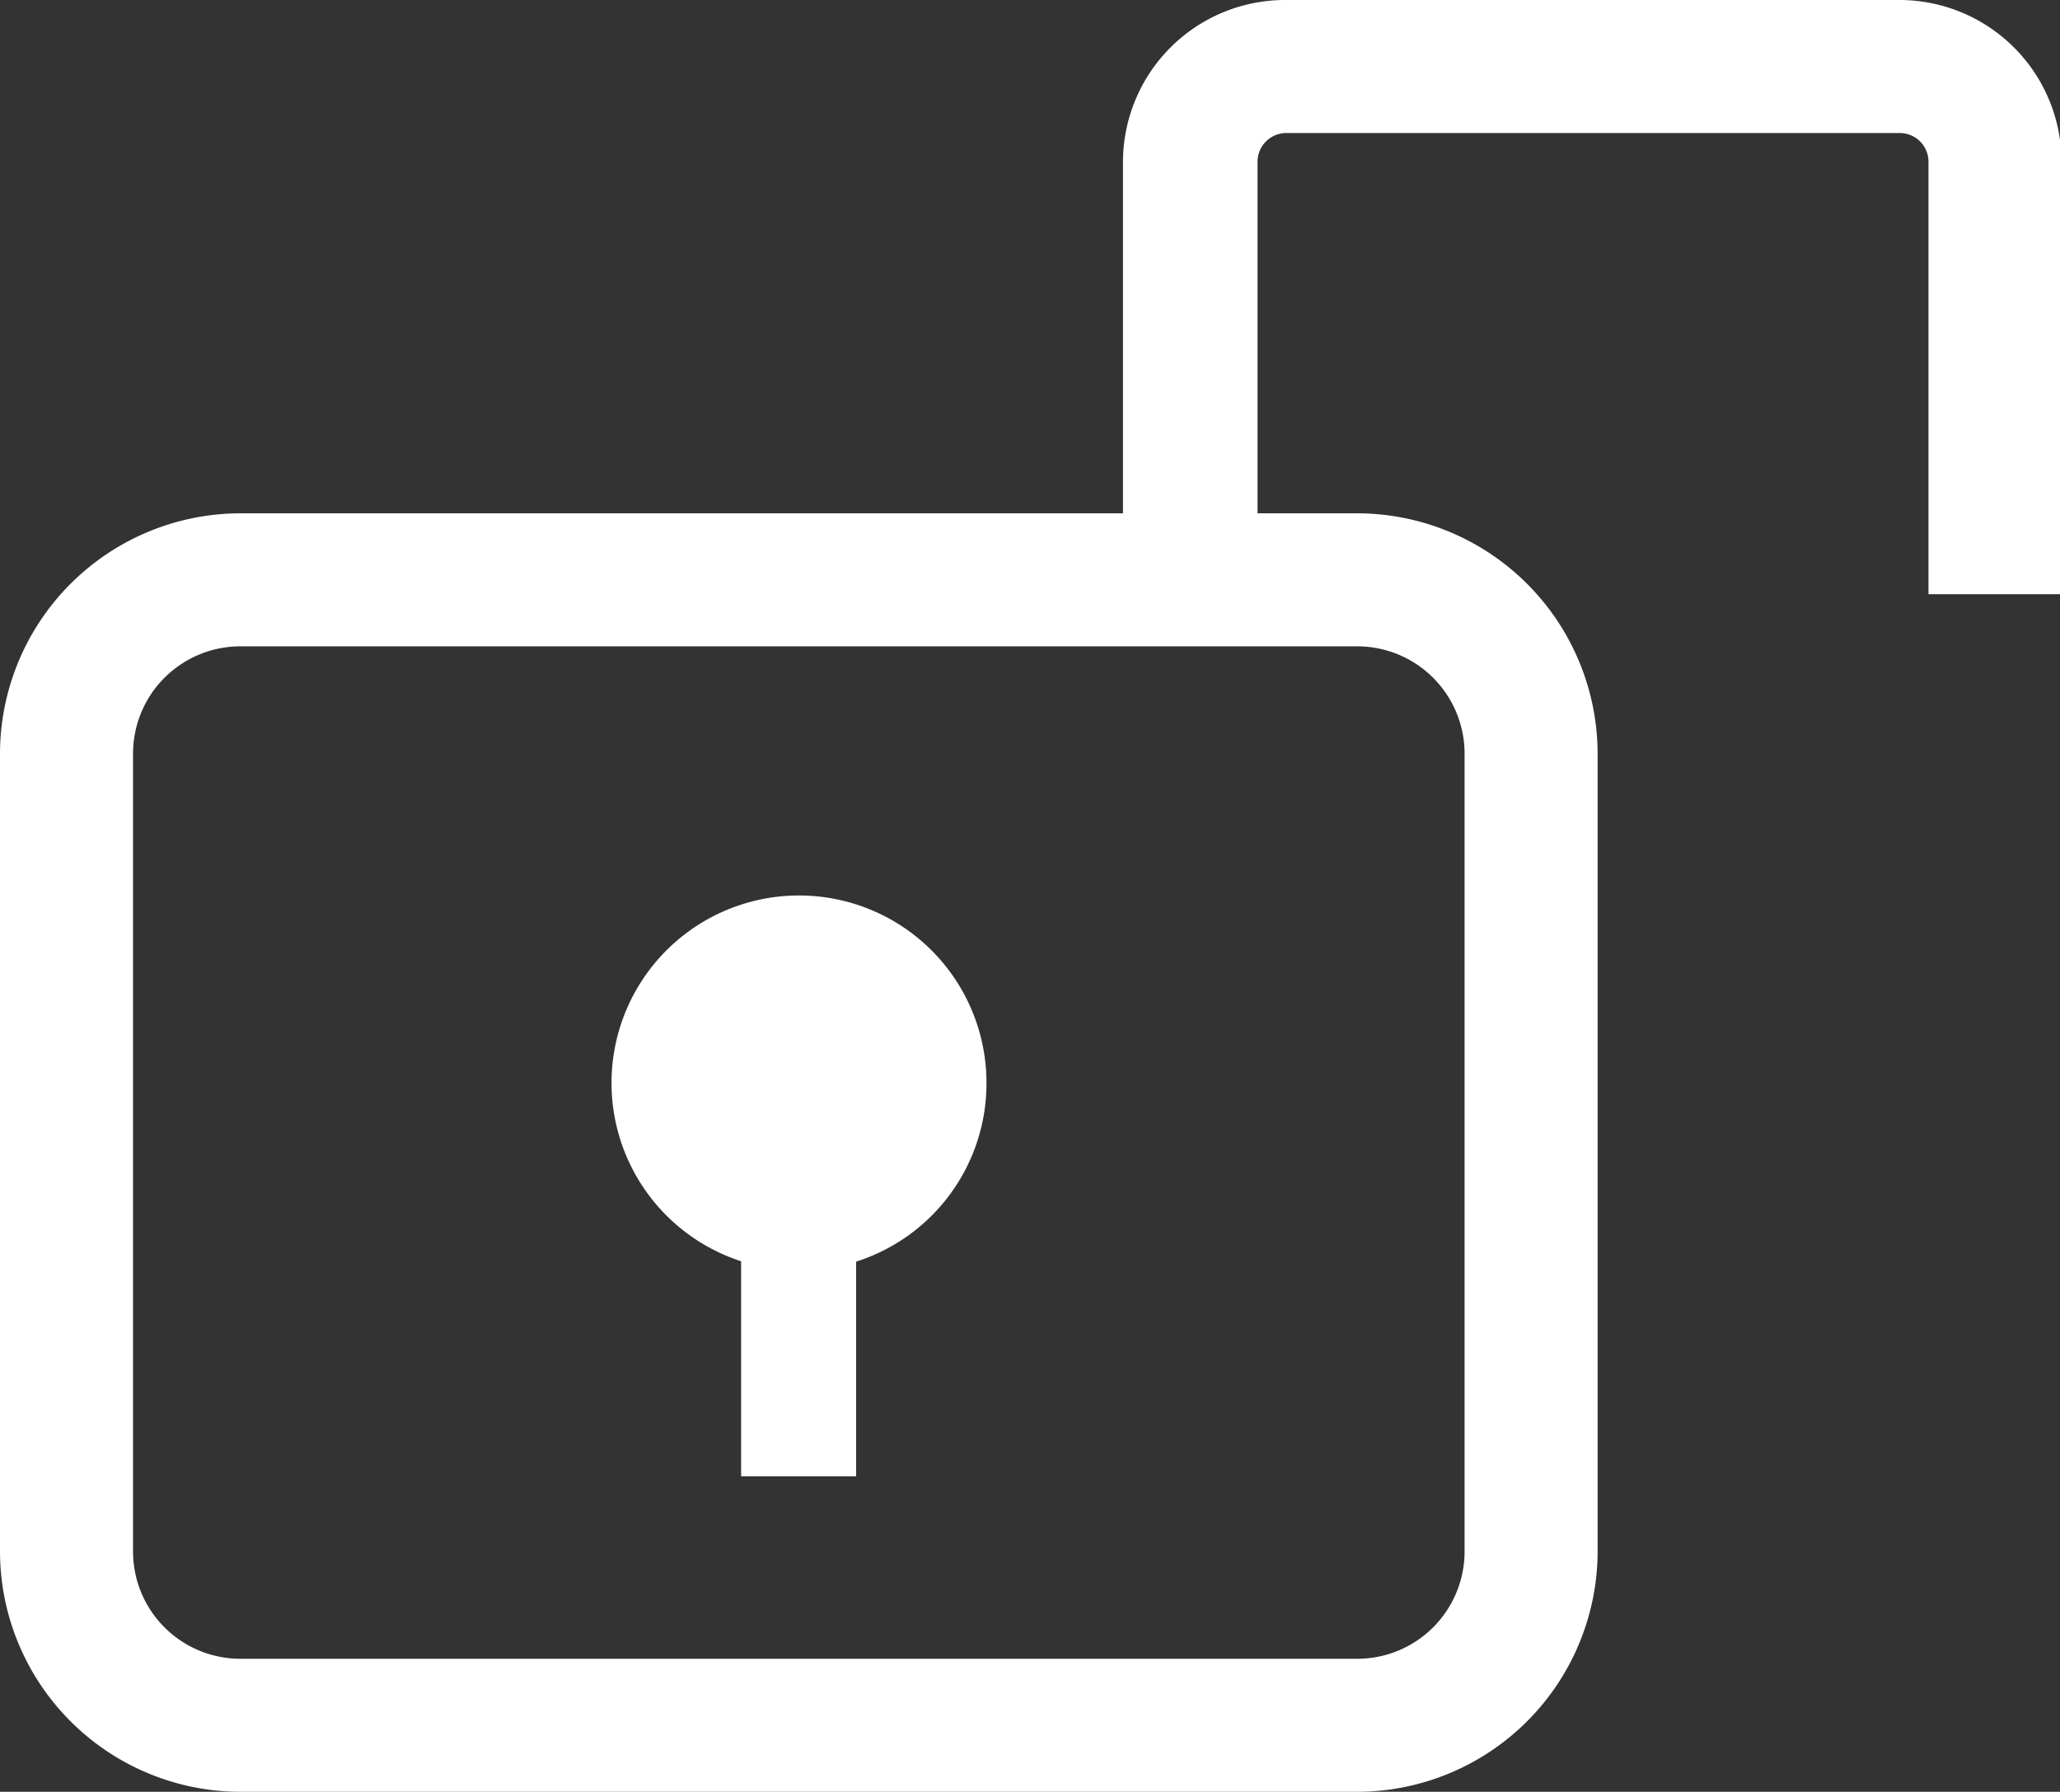
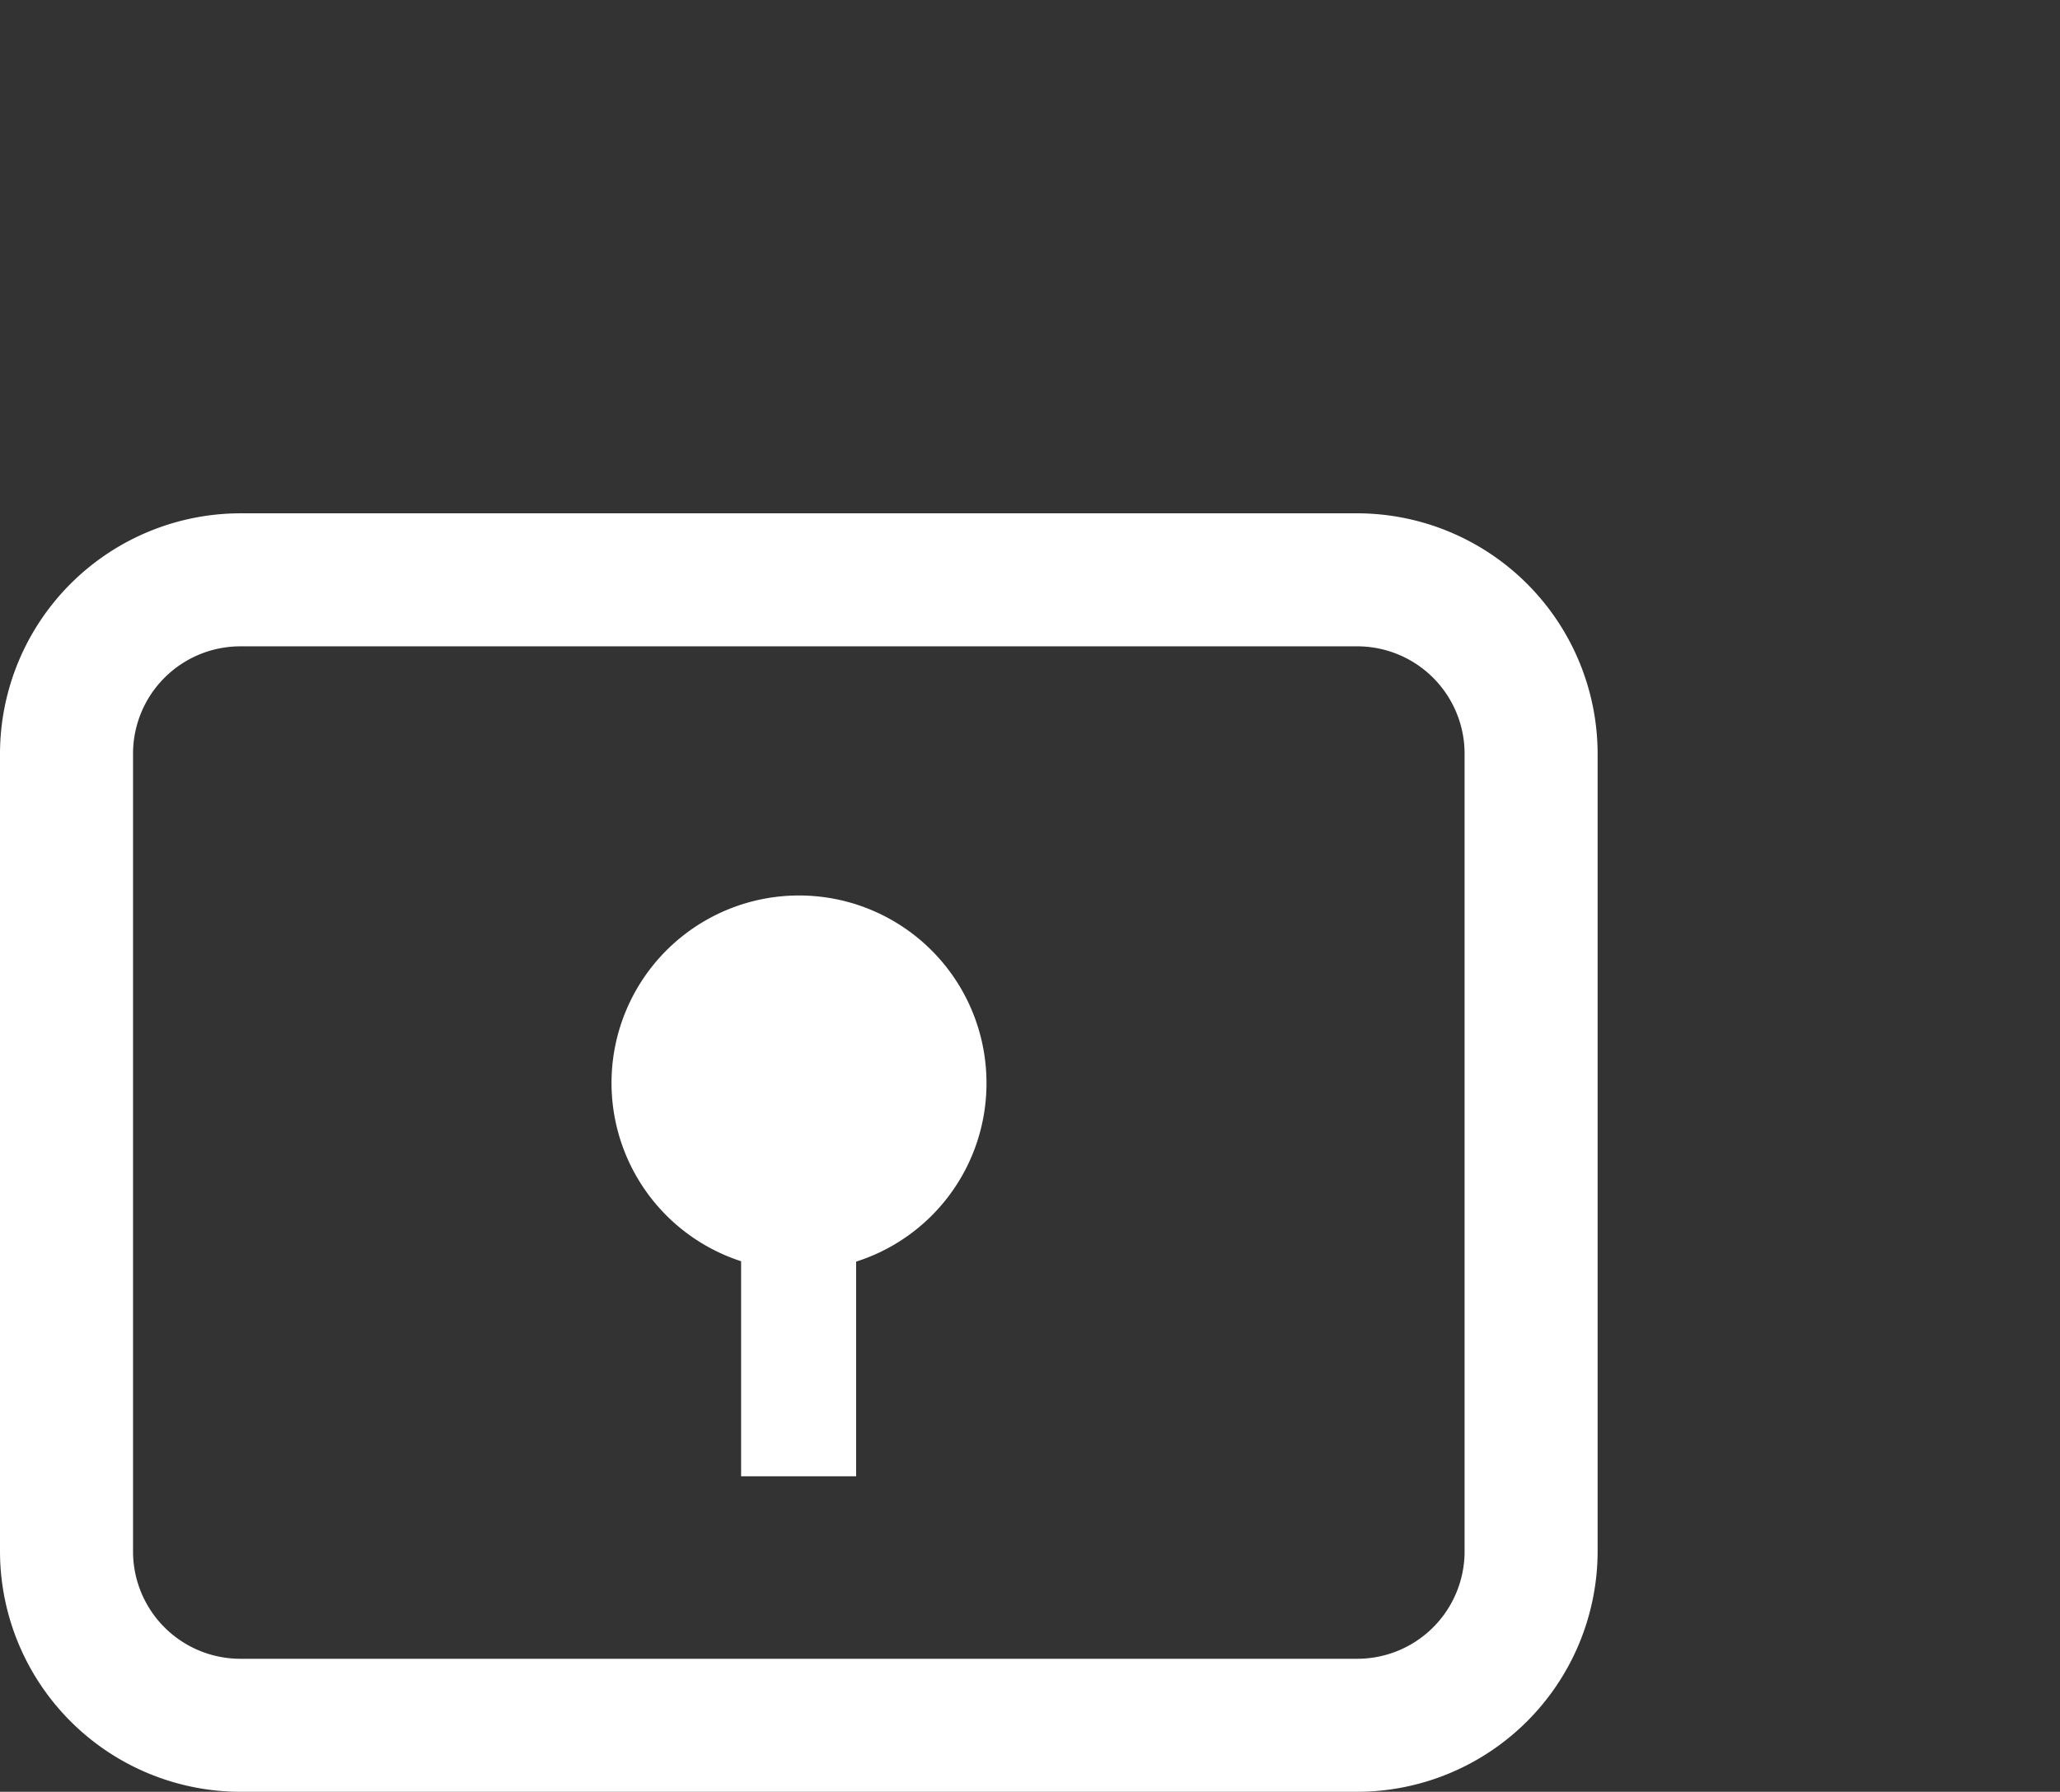
<svg xmlns="http://www.w3.org/2000/svg" id="_ÎÓÈ_1" data-name="—ÎÓÈ_1" viewBox="0 0 53.73 46.74">
  <rect x="0" y="0" width="53.73" height="46.74" fill="#333333" stroke="none" />
  <title>web_element</title>
  <path d="M35.4,46.74H6.27A6.28,6.28,0,0,1,0,40.47V19.66a6.28,6.28,0,0,1,6.27-6.27H35.4a6.28,6.28,0,0,1,6.27,6.27V40.47A6.28,6.28,0,0,1,35.4,46.74ZM6.27,16.86a2.8,2.8,0,0,0-2.8,2.8V40.47a2.8,2.8,0,0,0,2.8,2.8H35.4a2.8,2.8,0,0,0,2.8-2.8V19.66a2.8,2.8,0,0,0-2.8-2.8Z" style="fill:#fff" />
  <path d="M25.73,28.27a4.89,4.89,0,1,0-6.4,4.63v5.61h3V32.91A4.88,4.88,0,0,0,25.73,28.27Z" style="fill:#fff" />
-   <path d="M32.8,15.5V4.22a.75.75,0,0,1,.75-.75h16a.75.75,0,0,1,.75.75V15.5h3.47V4.22A4.23,4.23,0,0,0,49.51,0h-16a4.23,4.23,0,0,0-4.22,4.22V15.5Z" style="fill:#fff" />
</svg>